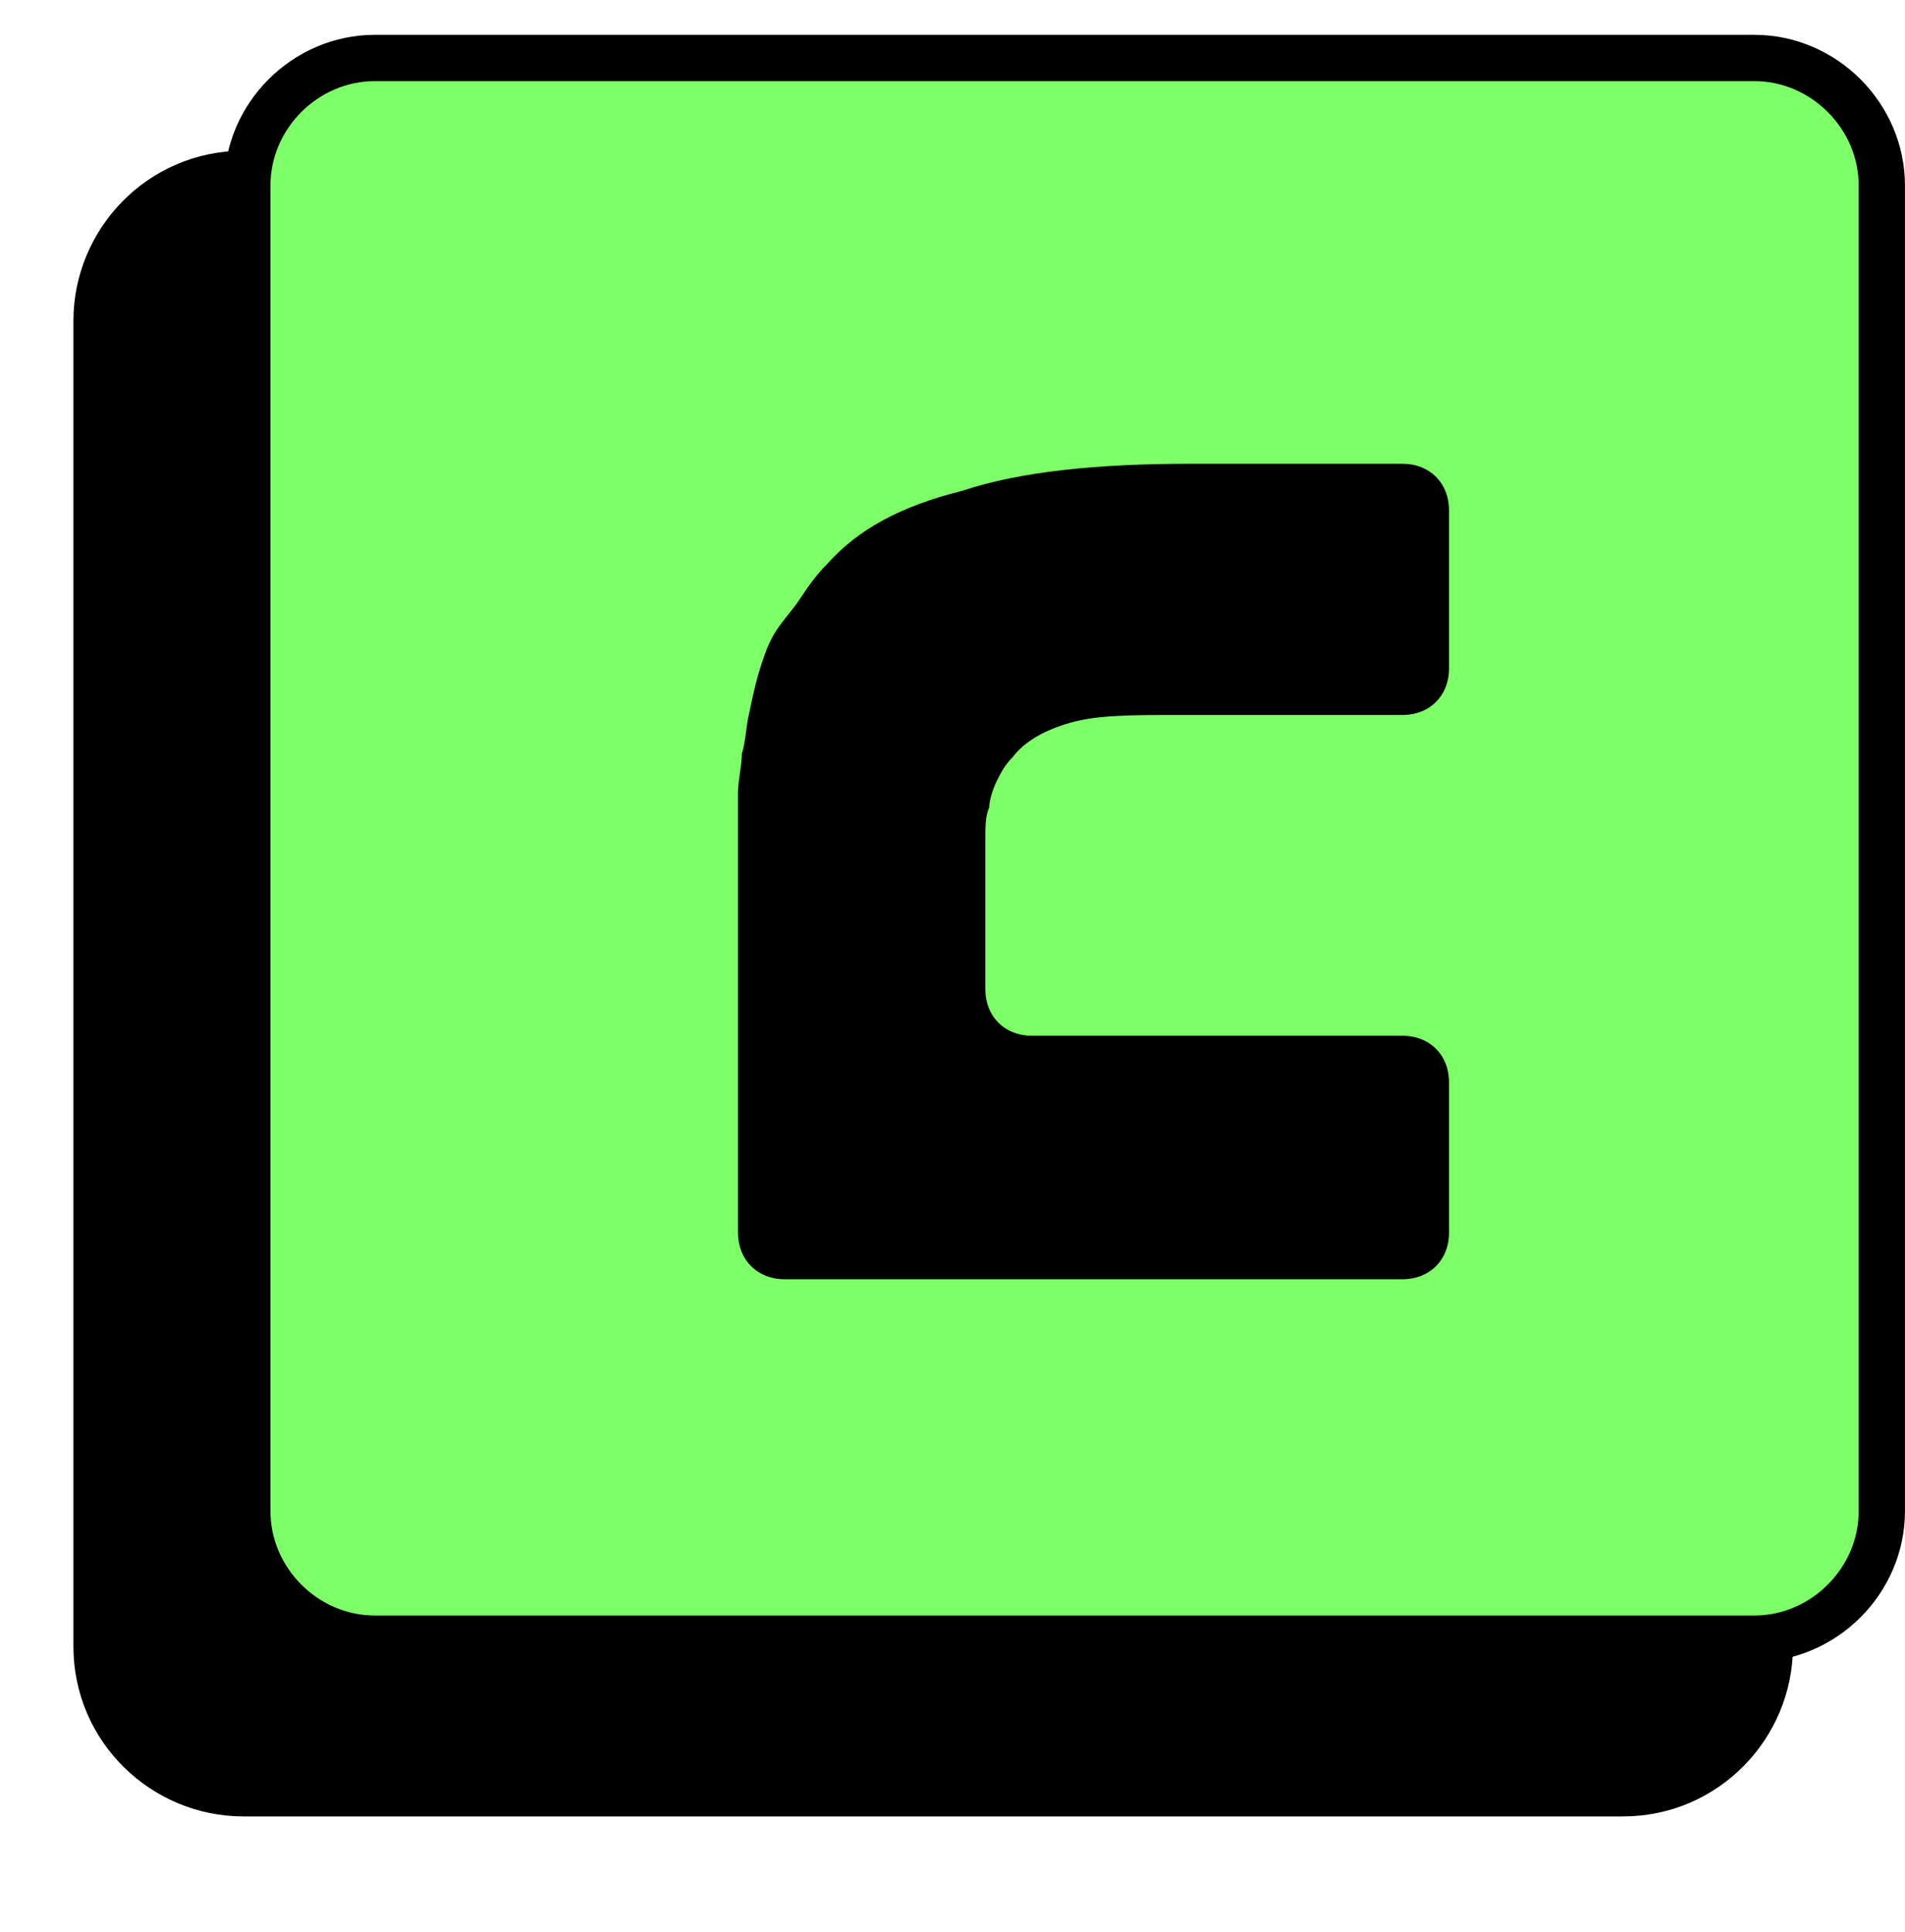
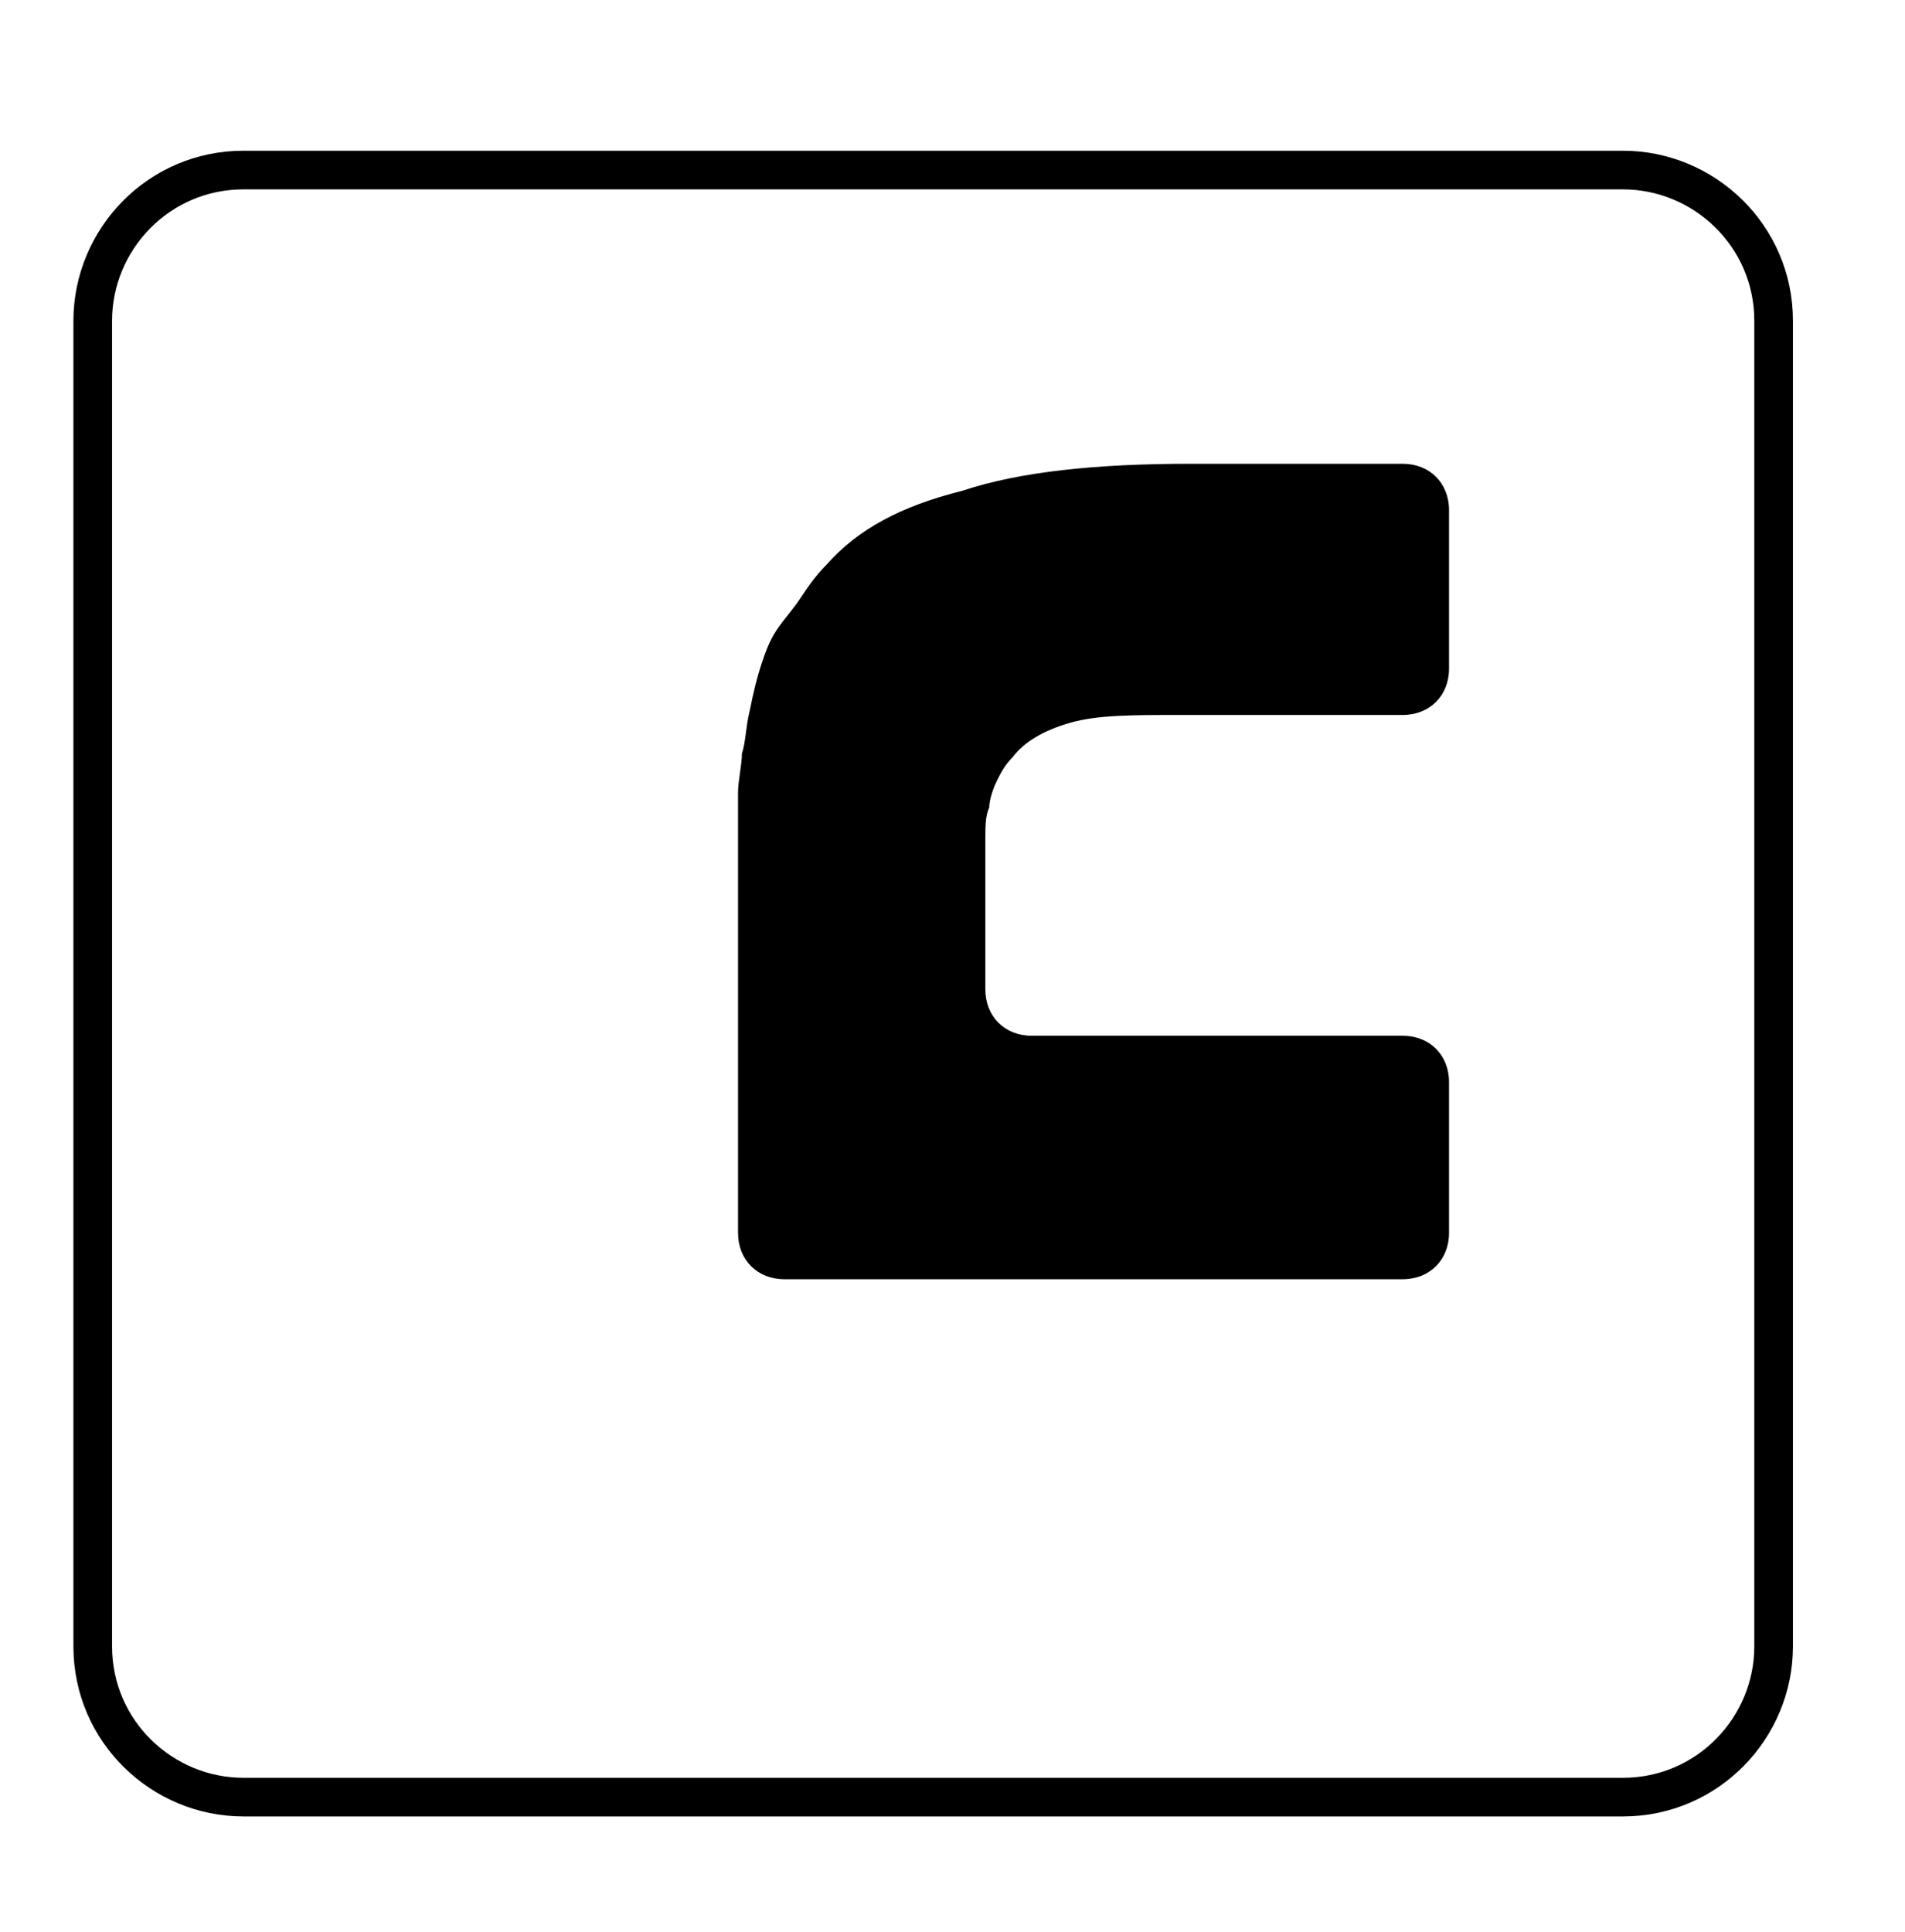
<svg xmlns="http://www.w3.org/2000/svg" version="1.1" id="Layer_1" x="0px" y="0px" viewBox="0 0 49.3 50" style="enable-background:new 0 0 49.3 50;" xml:space="preserve">
  <style type="text/css">
	.st0{fill:none;stroke:#000000;}
	.st1{fill:#7DFF68;stroke:#000000;stroke-width:1.198;}
</style>
-   <path d="M6.3,4.4H42c2.1,0,3.9,1.7,3.9,3.9v34.3c0,2.1-1.7,3.9-3.9,3.9H6.3c-2.1,0-3.9-1.7-3.9-3.9V8.3C2.4,6.2,4.1,4.4,6.3,4.4z" />
  <path class="st0" d="M6.3,4.4H42c2.1,0,3.9,1.7,3.9,3.9v34.3c0,2.1-1.7,3.9-3.9,3.9H6.3c-2.1,0-3.9-1.7-3.9-3.9V8.3  C2.4,6.2,4.1,4.4,6.3,4.4z" />
-   <path class="st1" d="M9.7,1.5h35.7c1.8,0,3.3,1.5,3.3,3.3v34.3c0,1.8-1.5,3.3-3.3,3.3H9.7c-1.8,0-3.3-1.5-3.3-3.3V4.8  C6.4,3,7.9,1.5,9.7,1.5z" />
  <path d="M37.5,13.2c0-0.7-0.5-1.2-1.2-1.2h-5.5c-2.4,0-4.4,0.2-5.9,0.7c-1.6,0.4-2.7,1-3.5,1.9c-0.3,0.3-0.5,0.6-0.7,0.9  c-0.2,0.3-0.4,0.5-0.6,0.8c-0.2,0.3-0.3,0.6-0.4,0.9s-0.2,0.7-0.3,1.2c-0.1,0.4-0.1,0.8-0.2,1.1c0,0.3-0.1,0.7-0.1,1  c0,0.3,0,0.7,0,1.1c0,0.4,0,0.8,0,1.3v9c0,0.7,0.5,1.2,1.2,1.2h16c0.7,0,1.2-0.5,1.2-1.2v-3.9c0-0.7-0.5-1.2-1.2-1.2h-9.6  c-0.7,0-1.2-0.5-1.2-1.2v-2.8c0-0.4,0-0.8,0-1.1c0-0.3,0-0.6,0.1-0.8c0-0.2,0.1-0.5,0.2-0.7c0.1-0.2,0.2-0.4,0.4-0.6  c0.3-0.4,0.8-0.7,1.5-0.9c0.7-0.2,1.6-0.2,2.8-0.2h5.8c0.7,0,1.2-0.5,1.2-1.2V13.2z" />
</svg>